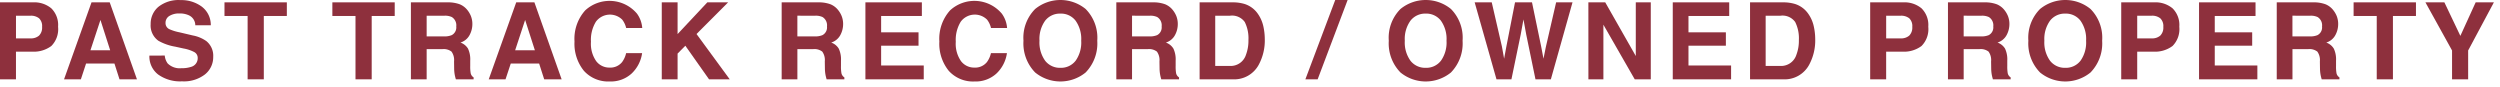
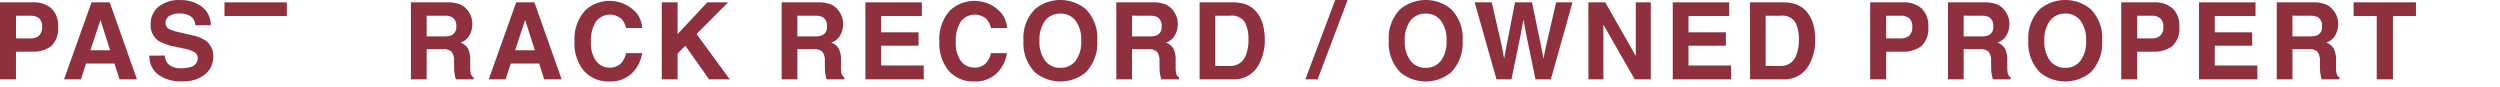
<svg xmlns="http://www.w3.org/2000/svg" width="374" height="13" viewBox="0 0 374 13">
  <defs>
    <clipPath id="a">
      <rect width="374" height="13" transform="translate(-6190 -336)" fill="#fff" stroke="#707070" stroke-width="1" />
    </clipPath>
  </defs>
  <g transform="translate(6190 336)" clip-path="url(#a)">
    <g transform="translate(-6191.273 -336.133)" style="isolation:isolate">
      <g style="isolation:isolate">
        <path d="M8.95,7.016a4.4,4.4,0,0,1-2.888.843h-2.4V12H1.273V.484H6.218a3.987,3.987,0,0,1,2.726.891A3.477,3.477,0,0,1,9.961,4.133,3.575,3.575,0,0,1,8.95,7.016ZM7.113,2.867a1.936,1.936,0,0,0-1.28-.383H3.664V5.875H5.833a1.837,1.837,0,0,0,1.28-.414A1.69,1.69,0,0,0,7.57,4.148,1.587,1.587,0,0,0,7.113,2.867Z" fill="#8e303d" />
        <path d="M14.964.484h2.723L21.761,12h-2.61l-.759-2.367H14.151L13.37,12H10.853Zm-.159,7.164h2.949L16.3,3.117Z" fill="#8e303d" />
        <path d="M25.92,8.445a2.341,2.341,0,0,0,.438,1.18,2.556,2.556,0,0,0,2.051.711,4.4,4.4,0,0,0,1.411-.188,1.339,1.339,0,0,0,1.03-1.335.984.984,0,0,0-.5-.883,5.473,5.473,0,0,0-1.6-.539L27.5,7.117a7.727,7.727,0,0,1-2.525-.883,2.805,2.805,0,0,1-1.164-2.492,3.309,3.309,0,0,1,1.138-2.57A4.852,4.852,0,0,1,28.3.148a5.129,5.129,0,0,1,3.143.965,3.43,3.43,0,0,1,1.365,2.8H30.49a1.647,1.647,0,0,0-.929-1.476,3.176,3.176,0,0,0-1.434-.29,2.733,2.733,0,0,0-1.522.375,1.188,1.188,0,0,0-.568,1.047.988.988,0,0,0,.561.922,6.961,6.961,0,0,0,1.53.477l2.02.476a5.149,5.149,0,0,1,1.992.836,2.816,2.816,0,0,1,1.03,2.352,3.3,3.3,0,0,1-1.22,2.621A5.151,5.151,0,0,1,28.5,12.3a5.637,5.637,0,0,1-3.577-1.027,3.4,3.4,0,0,1-1.3-2.825Z" fill="#8e303d" />
-         <path d="M44.185.484V2.523H40.739V12H38.317V2.523H34.856V.484Z" fill="#8e303d" />
-         <path d="M60.323.484V2.523H56.878V12H54.456V2.523H50.995V.484Z" fill="#8e303d" />
+         <path d="M44.185.484V2.523H40.739V12V2.523H34.856V.484Z" fill="#8e303d" />
        <path d="M70.069.781a2.839,2.839,0,0,1,1.078.8,3.566,3.566,0,0,1,.579.969,3.233,3.233,0,0,1,.213,1.211,3.447,3.447,0,0,1-.414,1.613A2.318,2.318,0,0,1,70.158,6.5a2.157,2.157,0,0,1,1.129.91,3.794,3.794,0,0,1,.332,1.8v.773a5.755,5.755,0,0,0,.064,1.071.958.958,0,0,0,.444.656V12H69.471c-.074-.255-.125-.461-.157-.617a5.7,5.7,0,0,1-.1-.992L69.2,9.32a2.163,2.163,0,0,0-.381-1.468,1.93,1.93,0,0,0-1.37-.368H65.1V12H62.744V.484h5.508A5.031,5.031,0,0,1,70.069.781ZM65.1,2.484V5.578h2.59a2.758,2.758,0,0,0,1.157-.187,1.3,1.3,0,0,0,.682-1.3,1.453,1.453,0,0,0-.66-1.406,2.376,2.376,0,0,0-1.113-.2Z" fill="#8e303d" />
        <path d="M78.5.484H81.22L85.294,12H82.685l-.76-2.367h-4.24L76.9,12H74.387Zm-.159,7.164h2.949L79.833,3.117Z" fill="#8e303d" />
        <path d="M88.819,1.688a5.37,5.37,0,0,1,7.745.484,4.16,4.16,0,0,1,.788,2.148H94.946a3.3,3.3,0,0,0-.59-1.25,2.612,2.612,0,0,0-3.934.309,5.177,5.177,0,0,0-.742,3,4.537,4.537,0,0,0,.783,2.9,2.454,2.454,0,0,0,1.991.965,2.255,2.255,0,0,0,1.888-.828,3.626,3.626,0,0,0,.6-1.336h2.391a5.188,5.188,0,0,1-1.581,3.063A4.6,4.6,0,0,1,92.49,12.32a4.888,4.888,0,0,1-3.864-1.593,6.425,6.425,0,0,1-1.407-4.391A6.361,6.361,0,0,1,88.819,1.688Z" fill="#8e303d" />
        <path d="M100.273.484h2.367V5.229L107.089.484h3.11l-4.726,4.737L110.441,12h-3.094L103.8,6.974,102.64,8.148V12h-2.367Z" fill="#8e303d" />
        <path d="M125.534.781a2.836,2.836,0,0,1,1.077.8,3.566,3.566,0,0,1,.579.969,3.213,3.213,0,0,1,.214,1.211,3.447,3.447,0,0,1-.414,1.613A2.321,2.321,0,0,1,125.623,6.5a2.15,2.15,0,0,1,1.128.91,3.782,3.782,0,0,1,.332,1.8v.773a5.754,5.754,0,0,0,.064,1.071.958.958,0,0,0,.444.656V12h-2.656q-.109-.383-.156-.617a5.608,5.608,0,0,1-.1-.992l-.015-1.071a2.174,2.174,0,0,0-.381-1.468,1.935,1.935,0,0,0-1.371-.368h-2.35V12h-2.352V.484h5.508A5.042,5.042,0,0,1,125.534.781Zm-4.974,1.7V5.578h2.59a2.755,2.755,0,0,0,1.157-.187,1.3,1.3,0,0,0,.683-1.3,1.453,1.453,0,0,0-.66-1.406,2.383,2.383,0,0,0-1.114-.2Z" fill="#8e303d" />
        <path d="M139.184,2.523H133.09V4.969h5.594v2H133.09V9.93h6.375V12h-8.726V.484h8.445Z" fill="#8e303d" />
        <path d="M143.4,1.688a5.37,5.37,0,0,1,7.745.484,4.16,4.16,0,0,1,.788,2.148h-2.406a3.287,3.287,0,0,0-.59-1.25A2.612,2.612,0,0,0,145,3.379a5.176,5.176,0,0,0-.742,3,4.537,4.537,0,0,0,.783,2.9,2.454,2.454,0,0,0,1.991.965,2.255,2.255,0,0,0,1.888-.828,3.626,3.626,0,0,0,.6-1.336h2.391a5.188,5.188,0,0,1-1.581,3.063,4.6,4.6,0,0,1-3.258,1.179,4.889,4.889,0,0,1-3.864-1.593A6.425,6.425,0,0,1,141.8,6.336,6.361,6.361,0,0,1,143.4,1.688Z" fill="#8e303d" />
        <path d="M163.682,10.977a5.973,5.973,0,0,1-7.547,0,6.212,6.212,0,0,1-1.75-4.75,6.088,6.088,0,0,1,1.75-4.75,5.969,5.969,0,0,1,7.547,0,6.106,6.106,0,0,1,1.742,4.75A6.23,6.23,0,0,1,163.682,10.977Zm-1.5-1.75a4.716,4.716,0,0,0,.84-3,4.72,4.72,0,0,0-.84-3,2.743,2.743,0,0,0-2.269-1.058,2.781,2.781,0,0,0-2.282,1.055,4.67,4.67,0,0,0-.851,3,4.674,4.674,0,0,0,.851,3,2.783,2.783,0,0,0,2.282,1.054A2.748,2.748,0,0,0,162.178,9.227Z" fill="#8e303d" />
        <path d="M175.6.781a2.847,2.847,0,0,1,1.078.8,3.591,3.591,0,0,1,.579.969,3.233,3.233,0,0,1,.213,1.211,3.447,3.447,0,0,1-.414,1.613A2.318,2.318,0,0,1,175.689,6.5a2.157,2.157,0,0,1,1.129.91,3.794,3.794,0,0,1,.332,1.8v.773a5.876,5.876,0,0,0,.063,1.071.963.963,0,0,0,.445.656V12H175q-.11-.383-.156-.617a5.7,5.7,0,0,1-.1-.992l-.016-1.071a2.174,2.174,0,0,0-.381-1.468,1.932,1.932,0,0,0-1.37-.368h-2.351V12h-2.351V.484h5.508A5.032,5.032,0,0,1,175.6.781Zm-4.974,1.7V5.578h2.59a2.763,2.763,0,0,0,1.158-.187,1.3,1.3,0,0,0,.682-1.3,1.453,1.453,0,0,0-.66-1.406,2.381,2.381,0,0,0-1.113-.2Z" fill="#8e303d" />
        <path d="M187.482.734a3.808,3.808,0,0,1,1.963,1.461,5.155,5.155,0,0,1,.821,1.86,8.907,8.907,0,0,1,.218,1.906,7.643,7.643,0,0,1-.922,3.891A4.162,4.162,0,0,1,185.7,12h-4.965V.484H185.7A6.084,6.084,0,0,1,187.482.734Zm-4.411,1.75V10h2.222a2.4,2.4,0,0,0,2.379-1.68,5.916,5.916,0,0,0,.367-2.195,5.406,5.406,0,0,0-.551-2.7,2.33,2.33,0,0,0-2.2-.942Z" fill="#8e303d" />
        <path d="M201.023.133h1.854L198.393,12h-1.836Z" fill="#8e303d" />
        <path d="M218.333,10.977a5.973,5.973,0,0,1-7.547,0,6.212,6.212,0,0,1-1.75-4.75,6.088,6.088,0,0,1,1.75-4.75,5.969,5.969,0,0,1,7.547,0,6.106,6.106,0,0,1,1.742,4.75A6.23,6.23,0,0,1,218.333,10.977Zm-1.5-1.75a4.716,4.716,0,0,0,.84-3,4.72,4.72,0,0,0-.84-3,2.741,2.741,0,0,0-2.269-1.058,2.78,2.78,0,0,0-2.282,1.055,4.67,4.67,0,0,0-.851,3,4.674,4.674,0,0,0,.851,3,2.782,2.782,0,0,0,2.282,1.054A2.746,2.746,0,0,0,216.829,9.227Z" fill="#8e303d" />
        <path d="M224.437.484l1.521,6.595.331,1.835.332-1.8,1.3-6.632h2.539l1.368,6.594.351,1.836.355-1.765L234.07.484h2.451L233.281,12h-2.3l-1.391-6.734-.406-2.227-.407,2.227L227.383,12h-2.235L221.883.484Z" fill="#8e303d" />
        <path d="M238.894.484h2.522l4.571,8.03V.484h2.242V12h-2.4l-4.688-8.171V12h-2.242Z" fill="#8e303d" />
        <path d="M259.963,2.523h-6.094V4.969h5.594v2h-5.594V9.93h6.375V12h-8.726V.484h8.445Z" fill="#8e303d" />
        <path d="M269.826.734a3.8,3.8,0,0,1,1.963,1.461,5.138,5.138,0,0,1,.821,1.86,8.909,8.909,0,0,1,.219,1.906,7.653,7.653,0,0,1-.923,3.891A4.163,4.163,0,0,1,268.044,12h-4.965V.484h4.965A6.078,6.078,0,0,1,269.826.734Zm-4.411,1.75V10h2.222a2.4,2.4,0,0,0,2.379-1.68,5.9,5.9,0,0,0,.368-2.195,5.405,5.405,0,0,0-.552-2.7,2.33,2.33,0,0,0-2.2-.942Z" fill="#8e303d" />
        <path d="M288.73,7.016a4.393,4.393,0,0,1-2.888.843h-2.4V12h-2.39V.484H286a3.989,3.989,0,0,1,2.727.891,3.48,3.48,0,0,1,1.016,2.758A3.575,3.575,0,0,1,288.73,7.016Zm-1.836-4.149a1.941,1.941,0,0,0-1.281-.383h-2.169V5.875h2.169a1.841,1.841,0,0,0,1.281-.414,1.694,1.694,0,0,0,.457-1.313A1.59,1.59,0,0,0,286.894,2.867Z" fill="#8e303d" />
        <path d="M300.011.781a2.836,2.836,0,0,1,1.077.8,3.6,3.6,0,0,1,.58.969,3.233,3.233,0,0,1,.213,1.211,3.459,3.459,0,0,1-.414,1.613A2.324,2.324,0,0,1,300.1,6.5a2.157,2.157,0,0,1,1.129.91,3.807,3.807,0,0,1,.332,1.8v.773a5.877,5.877,0,0,0,.063,1.071.962.962,0,0,0,.444.656V12h-2.656q-.109-.383-.156-.617a5.606,5.606,0,0,1-.1-.992l-.015-1.071a2.174,2.174,0,0,0-.381-1.468,1.934,1.934,0,0,0-1.371-.368h-2.35V12h-2.351V.484h5.507A5.042,5.042,0,0,1,300.011.781Zm-4.974,1.7V5.578h2.59a2.755,2.755,0,0,0,1.157-.187,1.3,1.3,0,0,0,.683-1.3,1.454,1.454,0,0,0-.66-1.406,2.386,2.386,0,0,0-1.114-.2Z" fill="#8e303d" />
        <path d="M314.013,10.977a5.973,5.973,0,0,1-7.547,0,6.212,6.212,0,0,1-1.75-4.75,6.088,6.088,0,0,1,1.75-4.75,5.969,5.969,0,0,1,7.547,0,6.106,6.106,0,0,1,1.742,4.75A6.23,6.23,0,0,1,314.013,10.977Zm-1.5-1.75a4.722,4.722,0,0,0,.84-3,4.726,4.726,0,0,0-.84-3,2.745,2.745,0,0,0-2.27-1.058,2.778,2.778,0,0,0-2.281,1.055,4.67,4.67,0,0,0-.852,3,4.674,4.674,0,0,0,.852,3,2.78,2.78,0,0,0,2.281,1.054A2.75,2.75,0,0,0,312.509,9.227Z" fill="#8e303d" />
        <path d="M326.281,7.016a4.392,4.392,0,0,1-2.887.843H321V12h-2.391V.484h4.945a3.988,3.988,0,0,1,2.726.891,3.477,3.477,0,0,1,1.017,2.758A3.572,3.572,0,0,1,326.281,7.016Zm-1.836-4.149a1.937,1.937,0,0,0-1.281-.383H321V5.875h2.168a1.838,1.838,0,0,0,1.281-.414,1.69,1.69,0,0,0,.457-1.313A1.587,1.587,0,0,0,324.445,2.867Z" fill="#8e303d" />
        <path d="M338.7,2.523H332.6V4.969H338.2v2H332.6V9.93h6.375V12h-8.726V.484H338.7Z" fill="#8e303d" />
        <path d="M349.194.781a2.828,2.828,0,0,1,1.077.8,3.571,3.571,0,0,1,.581.969,3.253,3.253,0,0,1,.212,1.211,3.447,3.447,0,0,1-.414,1.613A2.318,2.318,0,0,1,349.283,6.5a2.157,2.157,0,0,1,1.129.91,3.794,3.794,0,0,1,.332,1.8v.773a5.844,5.844,0,0,0,.064,1.071.961.961,0,0,0,.444.656V12H348.6c-.074-.255-.125-.461-.157-.617a5.7,5.7,0,0,1-.1-.992l-.016-1.071a2.168,2.168,0,0,0-.381-1.468,1.935,1.935,0,0,0-1.371-.368h-2.349V12h-2.352V.484h5.508A5.031,5.031,0,0,1,349.194.781Zm-4.973,1.7V5.578h2.59a2.758,2.758,0,0,0,1.157-.187,1.3,1.3,0,0,0,.682-1.3,1.453,1.453,0,0,0-.66-1.406,2.381,2.381,0,0,0-1.113-.2Z" fill="#8e303d" />
        <path d="M362.7.484V2.523h-3.445V12h-2.422V2.523h-3.461V.484Z" fill="#8e303d" />
-         <path d="M371.633.484h2.726l-3.851,7.2V12H368.1V7.682l-3.985-7.2h2.836L369.344,5.5Z" fill="#8e303d" />
      </g>
    </g>
  </g>
</svg>